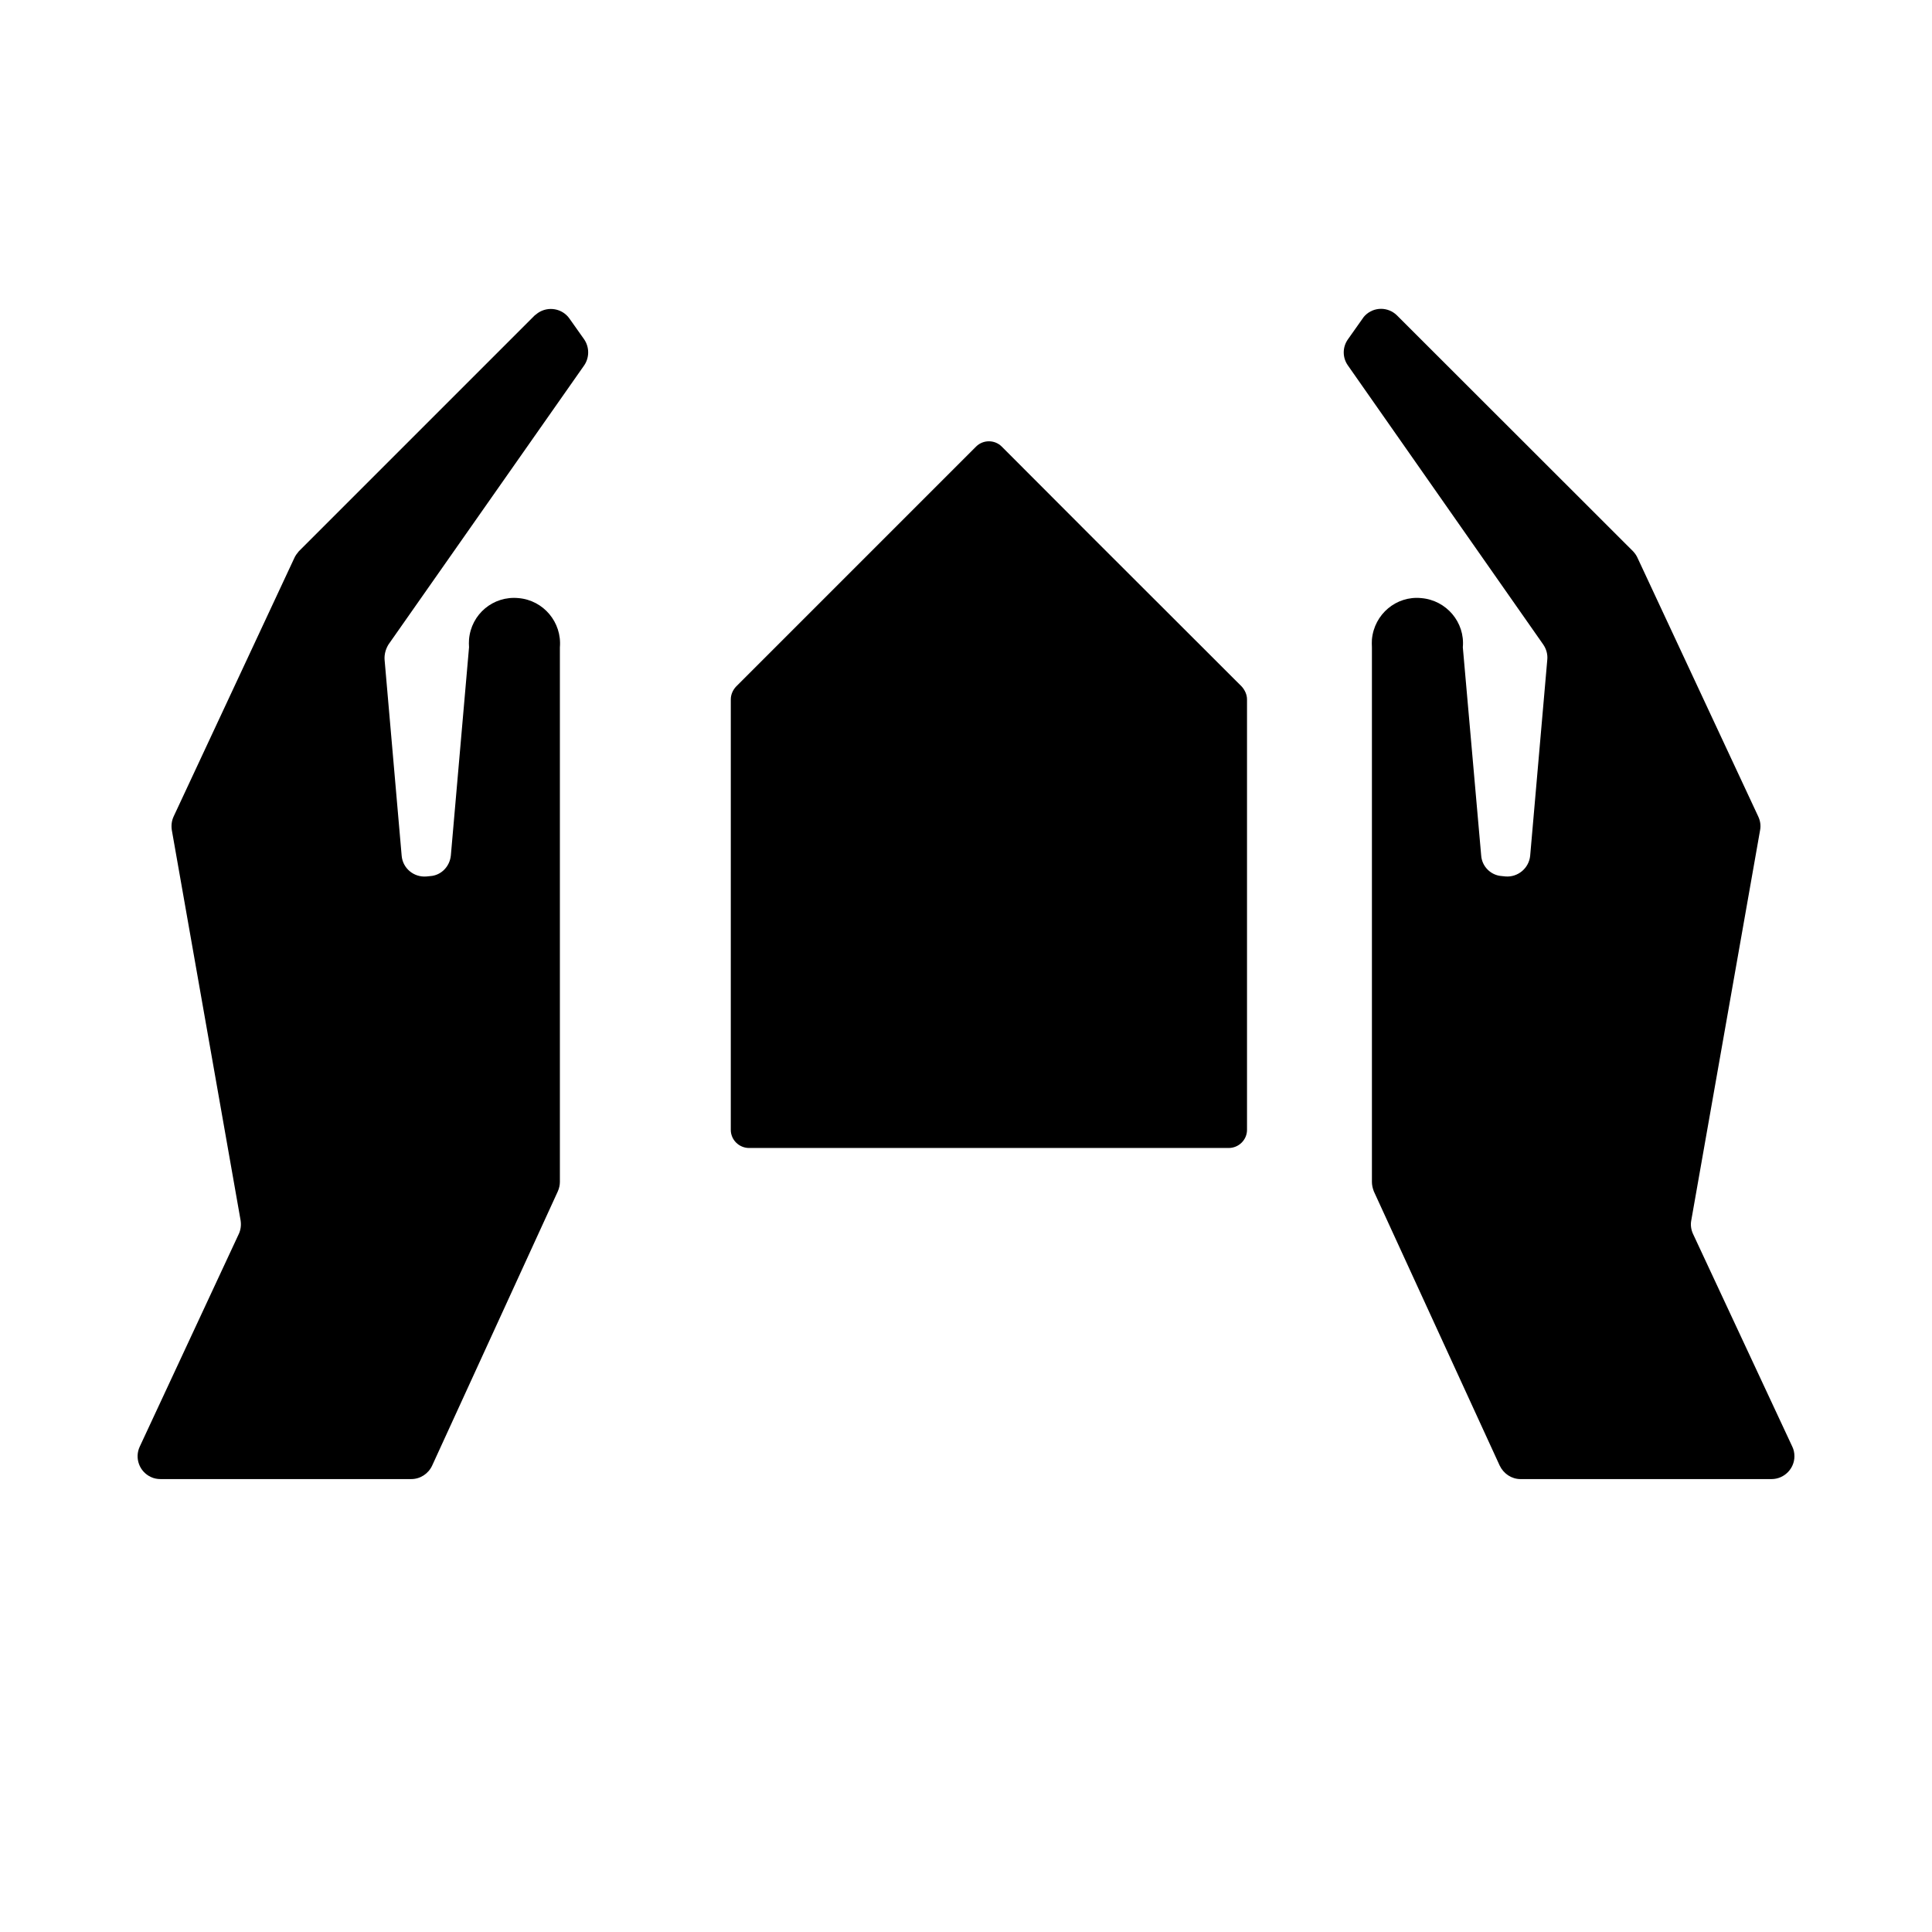
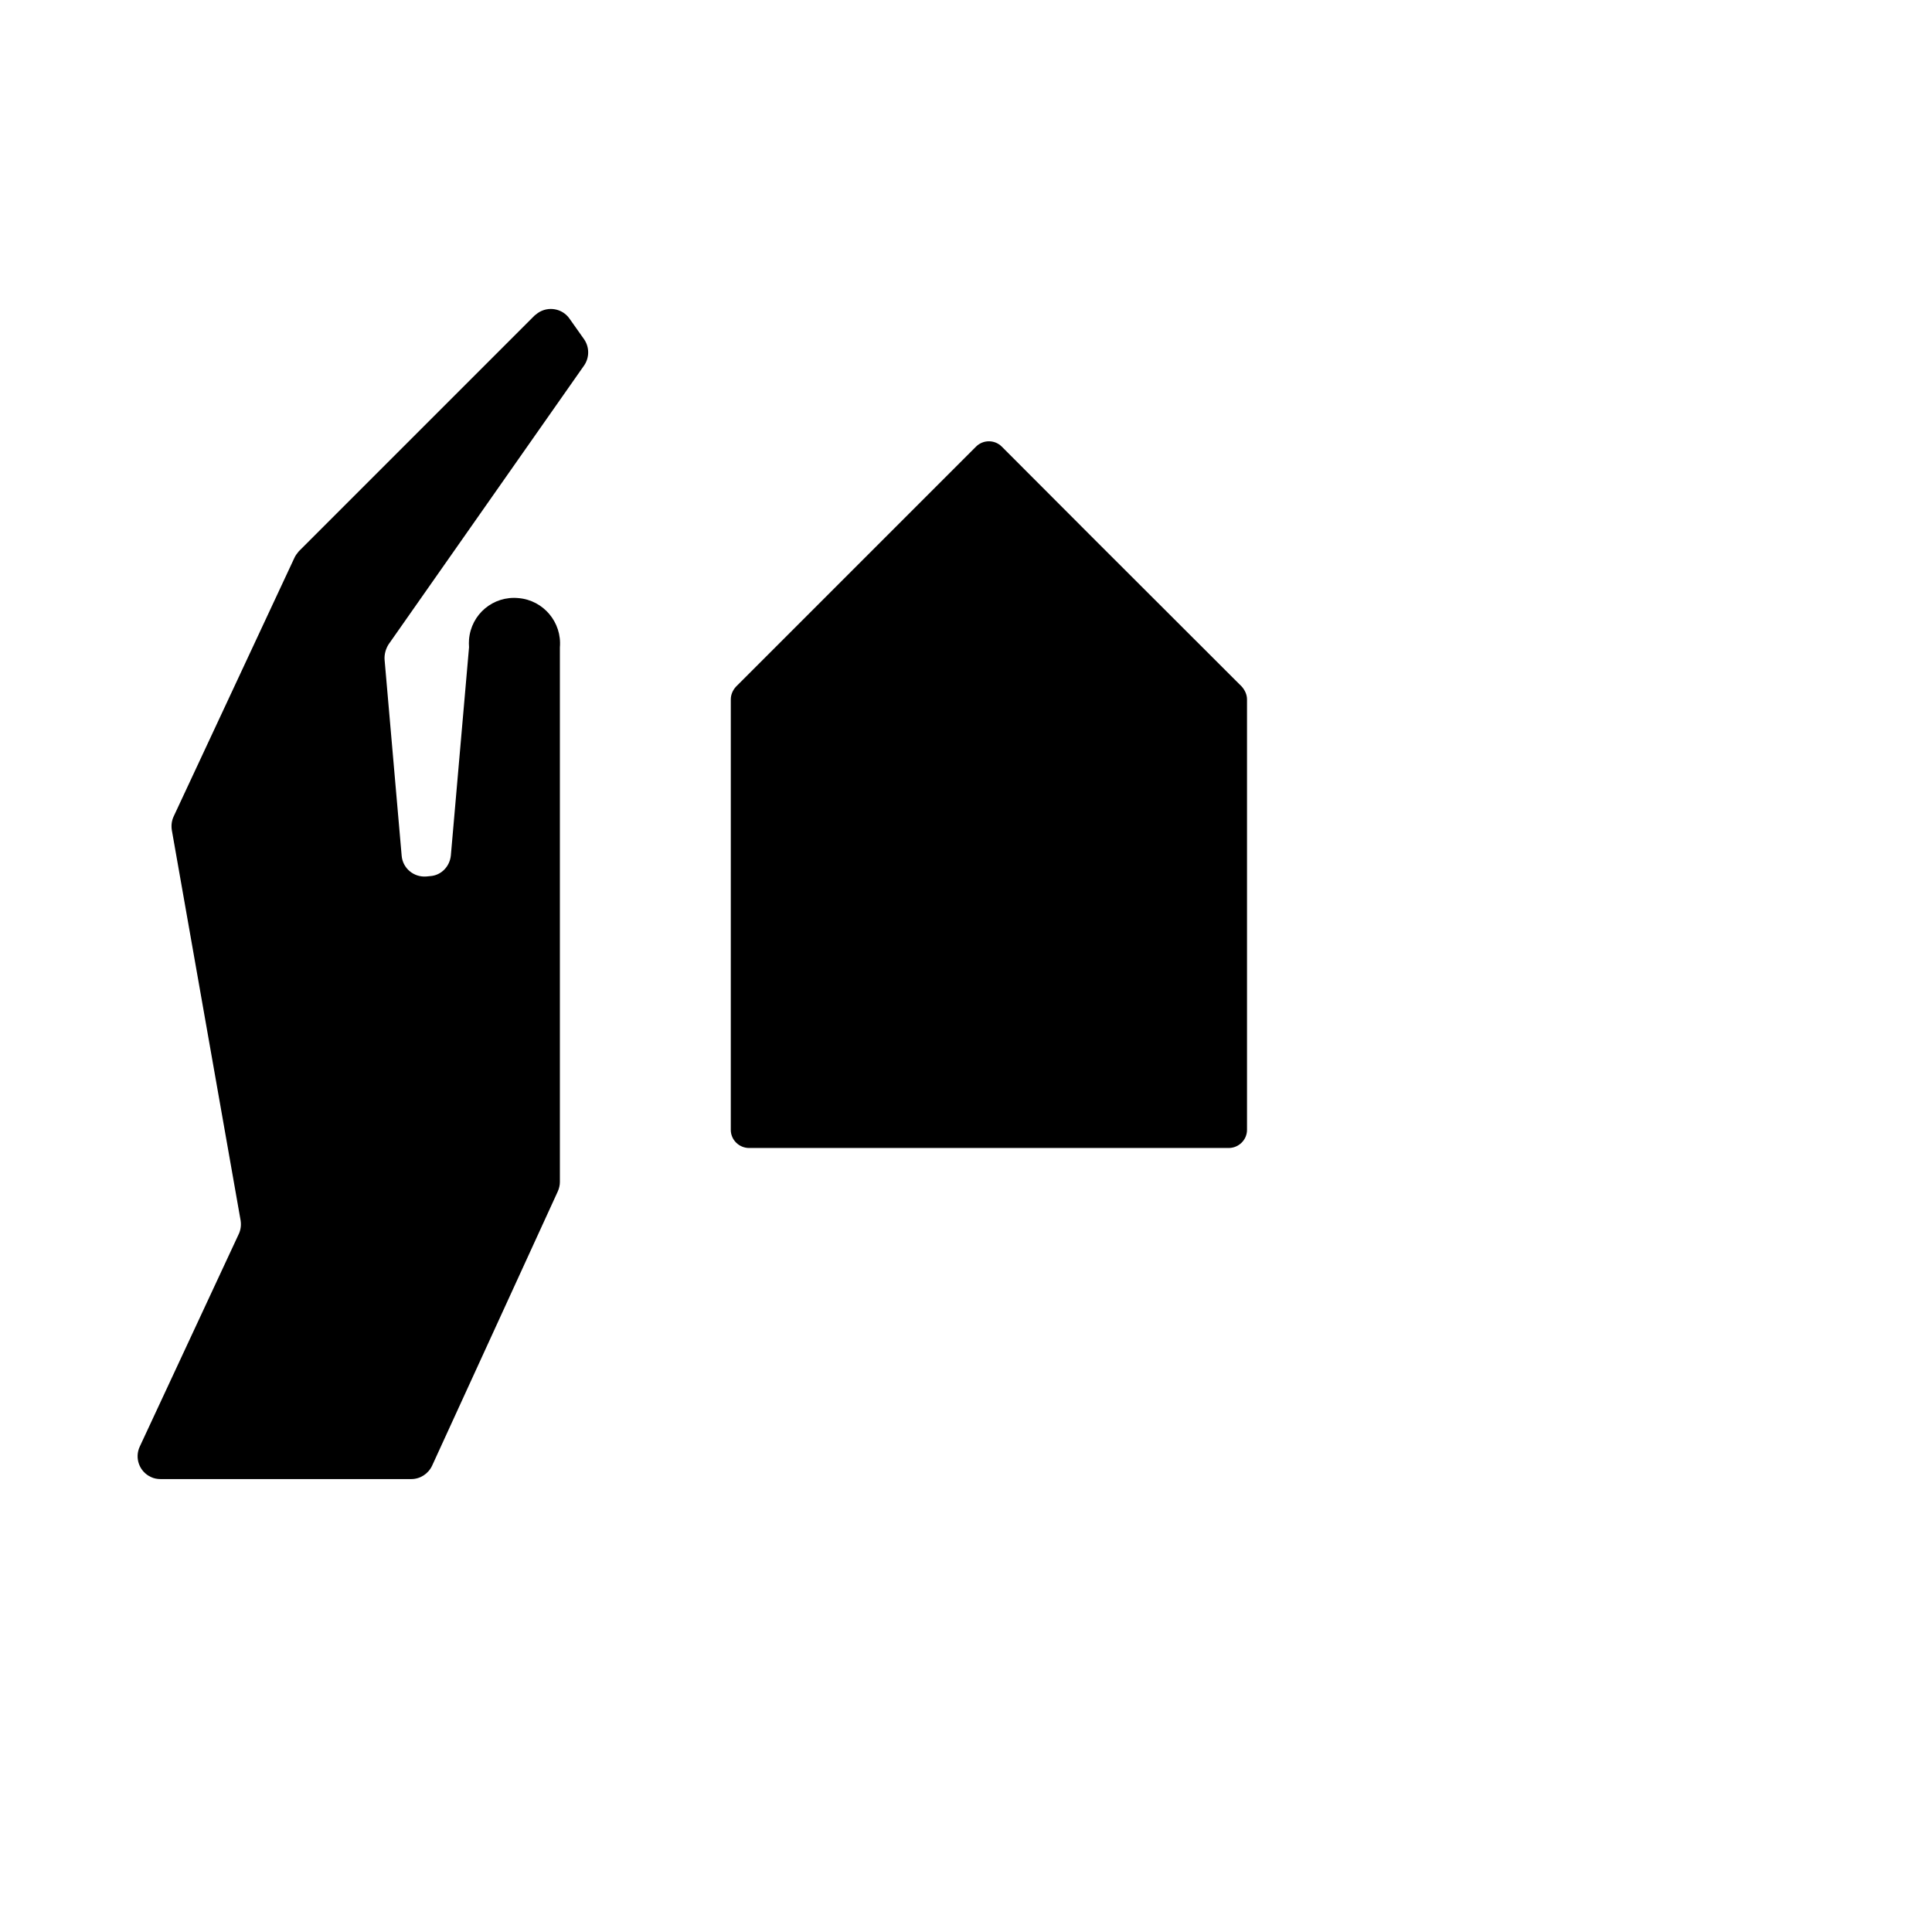
<svg xmlns="http://www.w3.org/2000/svg" fill="#000000" width="800px" height="800px" version="1.1" viewBox="144 144 512 512">
  <g fill-rule="evenodd">
    <path d="m207.29 471-26.258 56.375c-1.414 3.031-0.09 6.621 2.926 8.031 0.762 0.379 1.656 0.562 2.551 0.562h66.492c2.363 0 4.527-1.41 5.527-3.582l33.285-72.633c0.379-0.852 0.562-1.703 0.562-2.551v-141.67c0.562-6.609-4.344-12.465-10.953-13.027-6.707-0.66-12.559 4.246-13.125 10.953-0.051 0.664-0.051 1.422 0 2.082l-4.816 55.156c-0.289 2.934-2.555 5.297-5.481 5.481l-0.988 0.098c-3.356 0.281-6.281-2.172-6.566-5.477l-4.527-51.949c-0.102-1.414 0.281-2.836 1.039-4.062l51.852-73.953c1.414-2.074 1.414-4.82 0-6.898l-3.875-5.477c-1.891-2.734-5.668-3.394-8.402-1.512-0.281 0.191-0.562 0.473-0.852 0.66l-62.523 62.523c-0.469 0.57-0.898 1.133-1.18 1.793l-31.977 68.484c-0.52 1.133-0.656 2.359-0.469 3.582l18.227 103.42c0.191 1.23 0.047 2.457-0.469 3.594z" />
-     <path d="m592.67 471 26.309 56.375c0.371 0.766 0.562 1.613 0.562 2.555 0 3.309-2.742 6.039-6.051 6.039l-66.527 0.004c-2.367 0-4.488-1.41-5.531-3.582l-33.336-72.633c-0.332-0.852-0.523-1.703-0.523-2.551v-141.67c-0.039-0.66-0.039-1.414 0-2.082 0.621-6.707 6.473-11.613 13.082-10.953 6.66 0.562 11.617 6.418 11.008 13.027l4.863 55.156c0.191 2.934 2.551 5.297 5.473 5.481l0.945 0.098c3.301 0.281 6.238-2.172 6.566-5.477l4.535-51.949c0.141-1.414-0.242-2.836-1.09-4.062l-51.754-73.938c-1.465-2.074-1.465-4.82 0-6.898l3.871-5.477c0.191-0.281 0.379-0.562 0.672-0.848 2.359-2.363 6.133-2.363 8.5 0l62.574 62.523c0.52 0.57 0.898 1.133 1.184 1.793l31.961 68.473c0.523 1.133 0.715 2.359 0.48 3.582l-18.242 103.43c-0.238 1.227-0.047 2.453 0.469 3.59z" />
    <path d="m434.29 287.21 38.773 38.723c0.852 0.945 1.41 2.176 1.41 3.402v114.09c0 2.629-2.172 4.805-4.863 4.805h-127.08c-2.691 0-4.863-2.176-4.863-4.805l0.004-114.09c0-1.23 0.52-2.457 1.414-3.402l63.566-63.566c1.883-1.891 4.961-1.891 6.84 0z" />
  </g>
</svg>